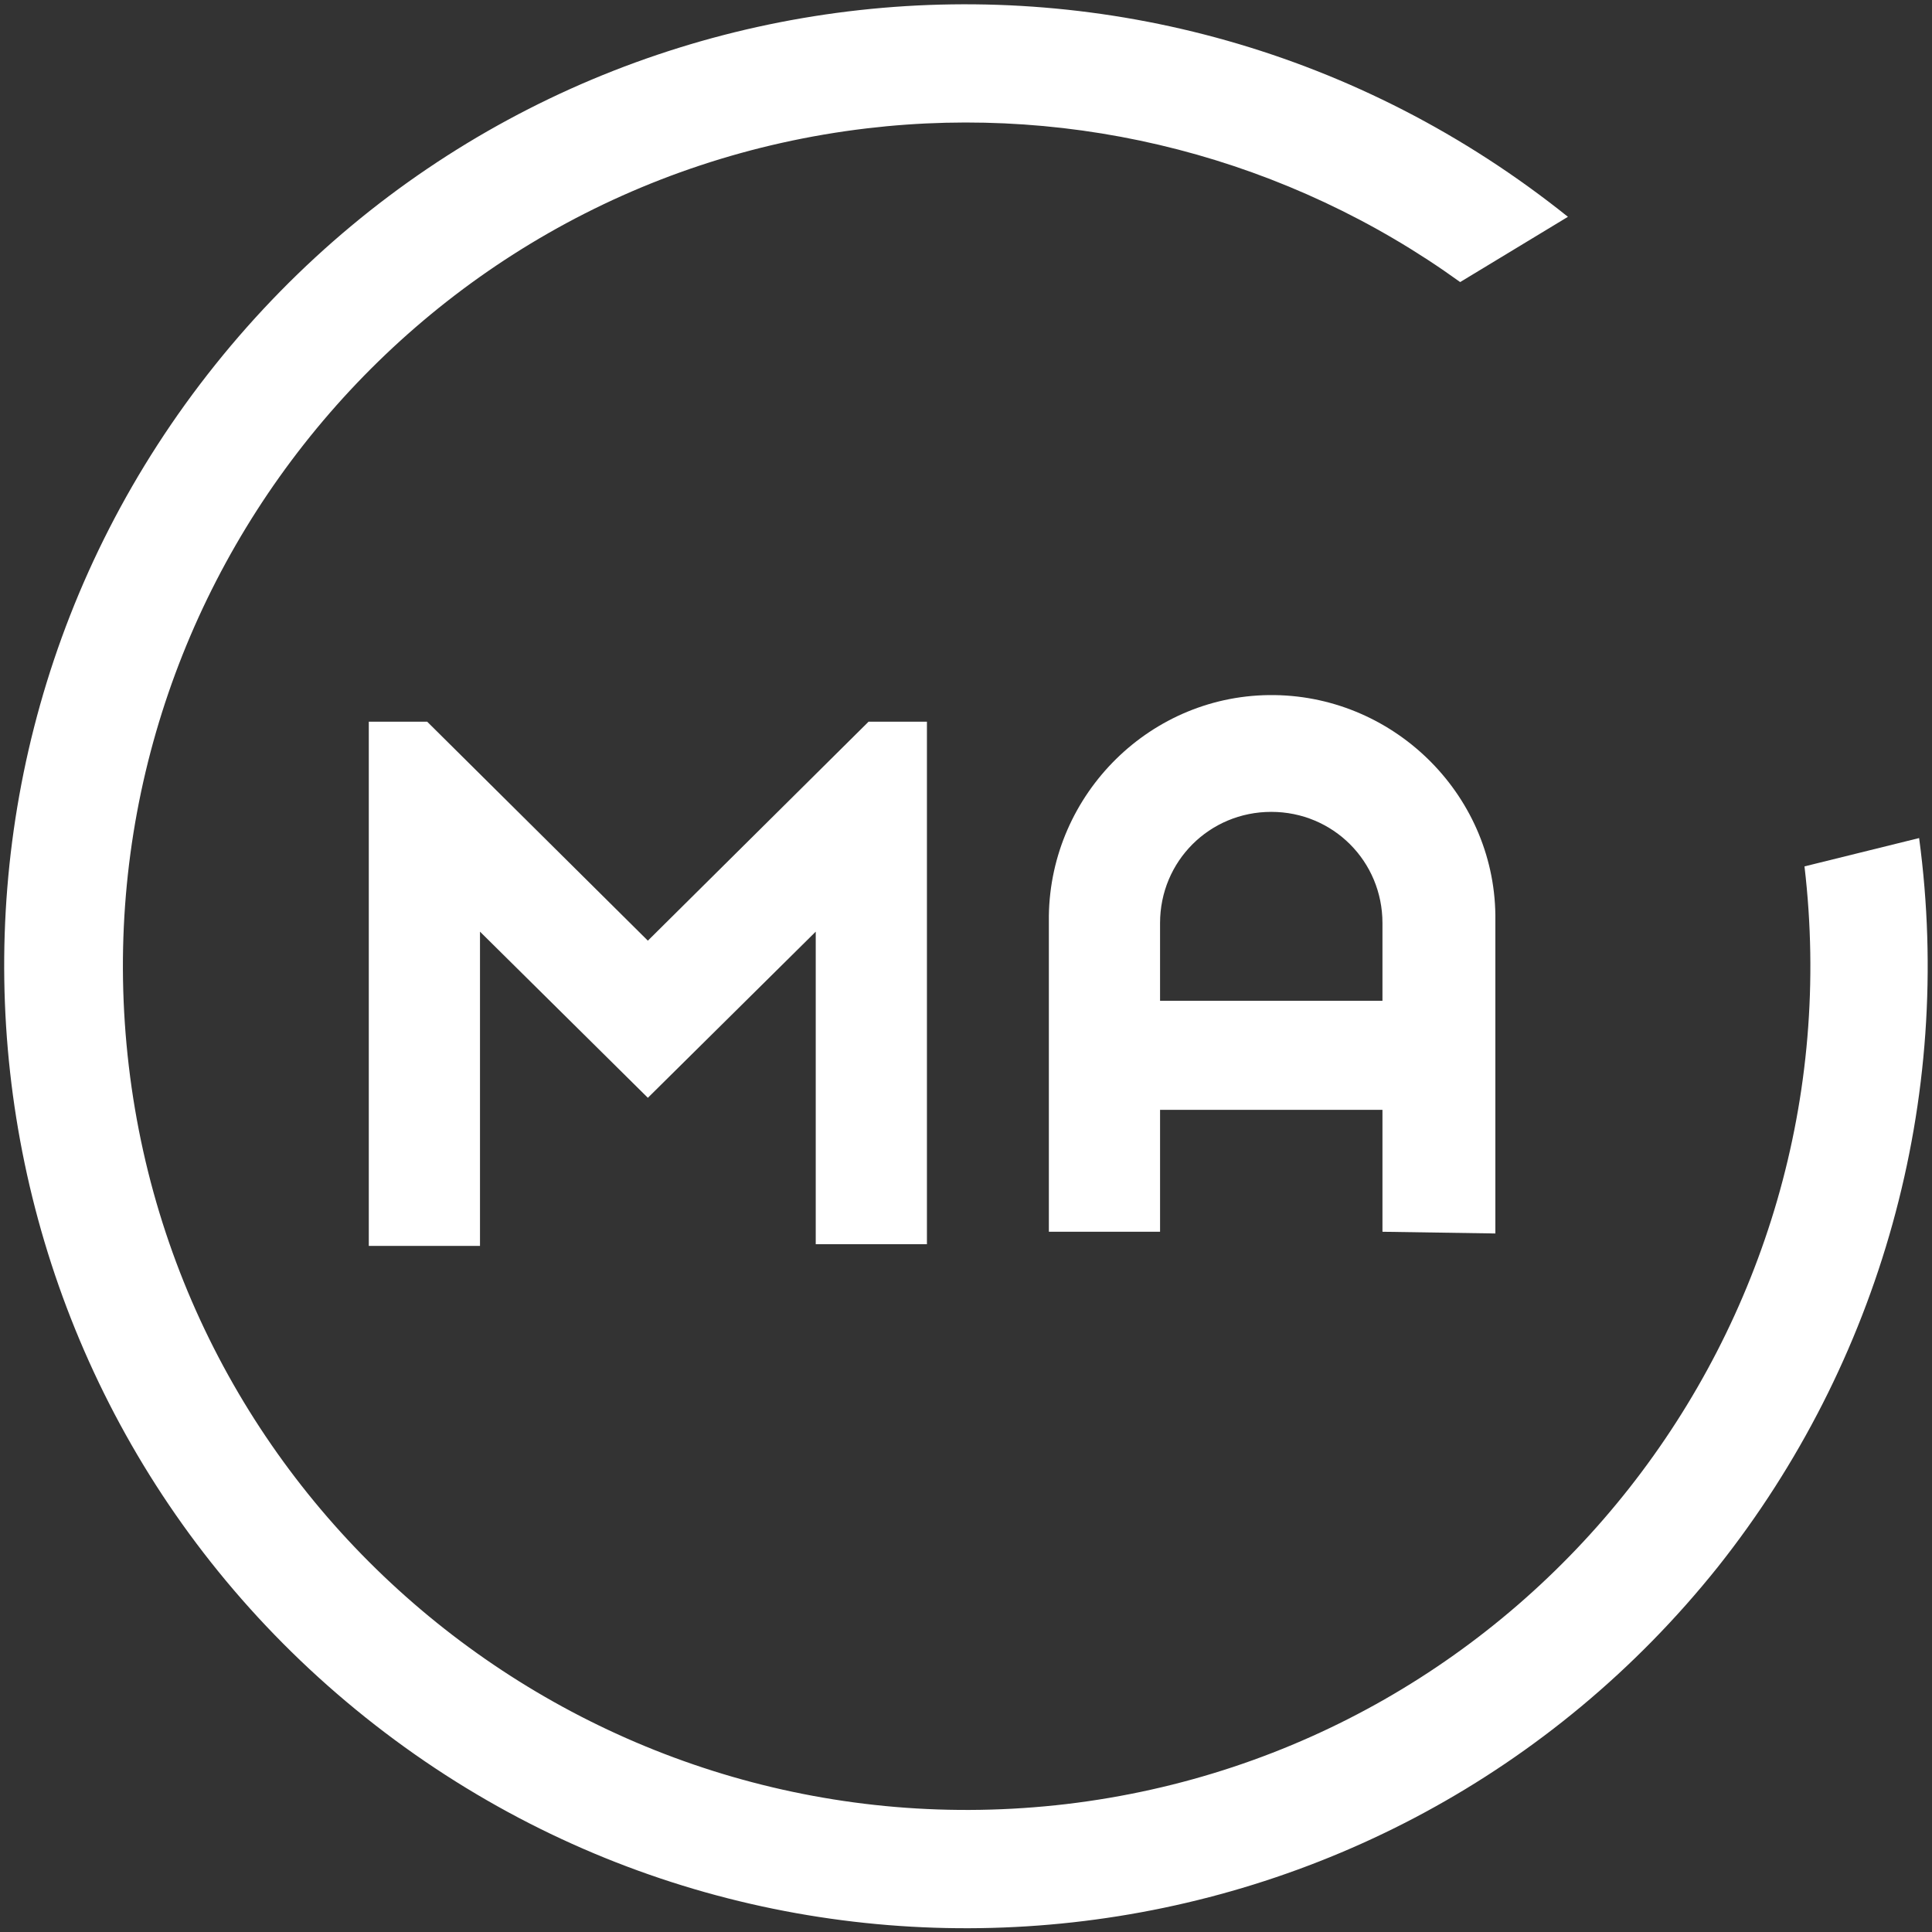
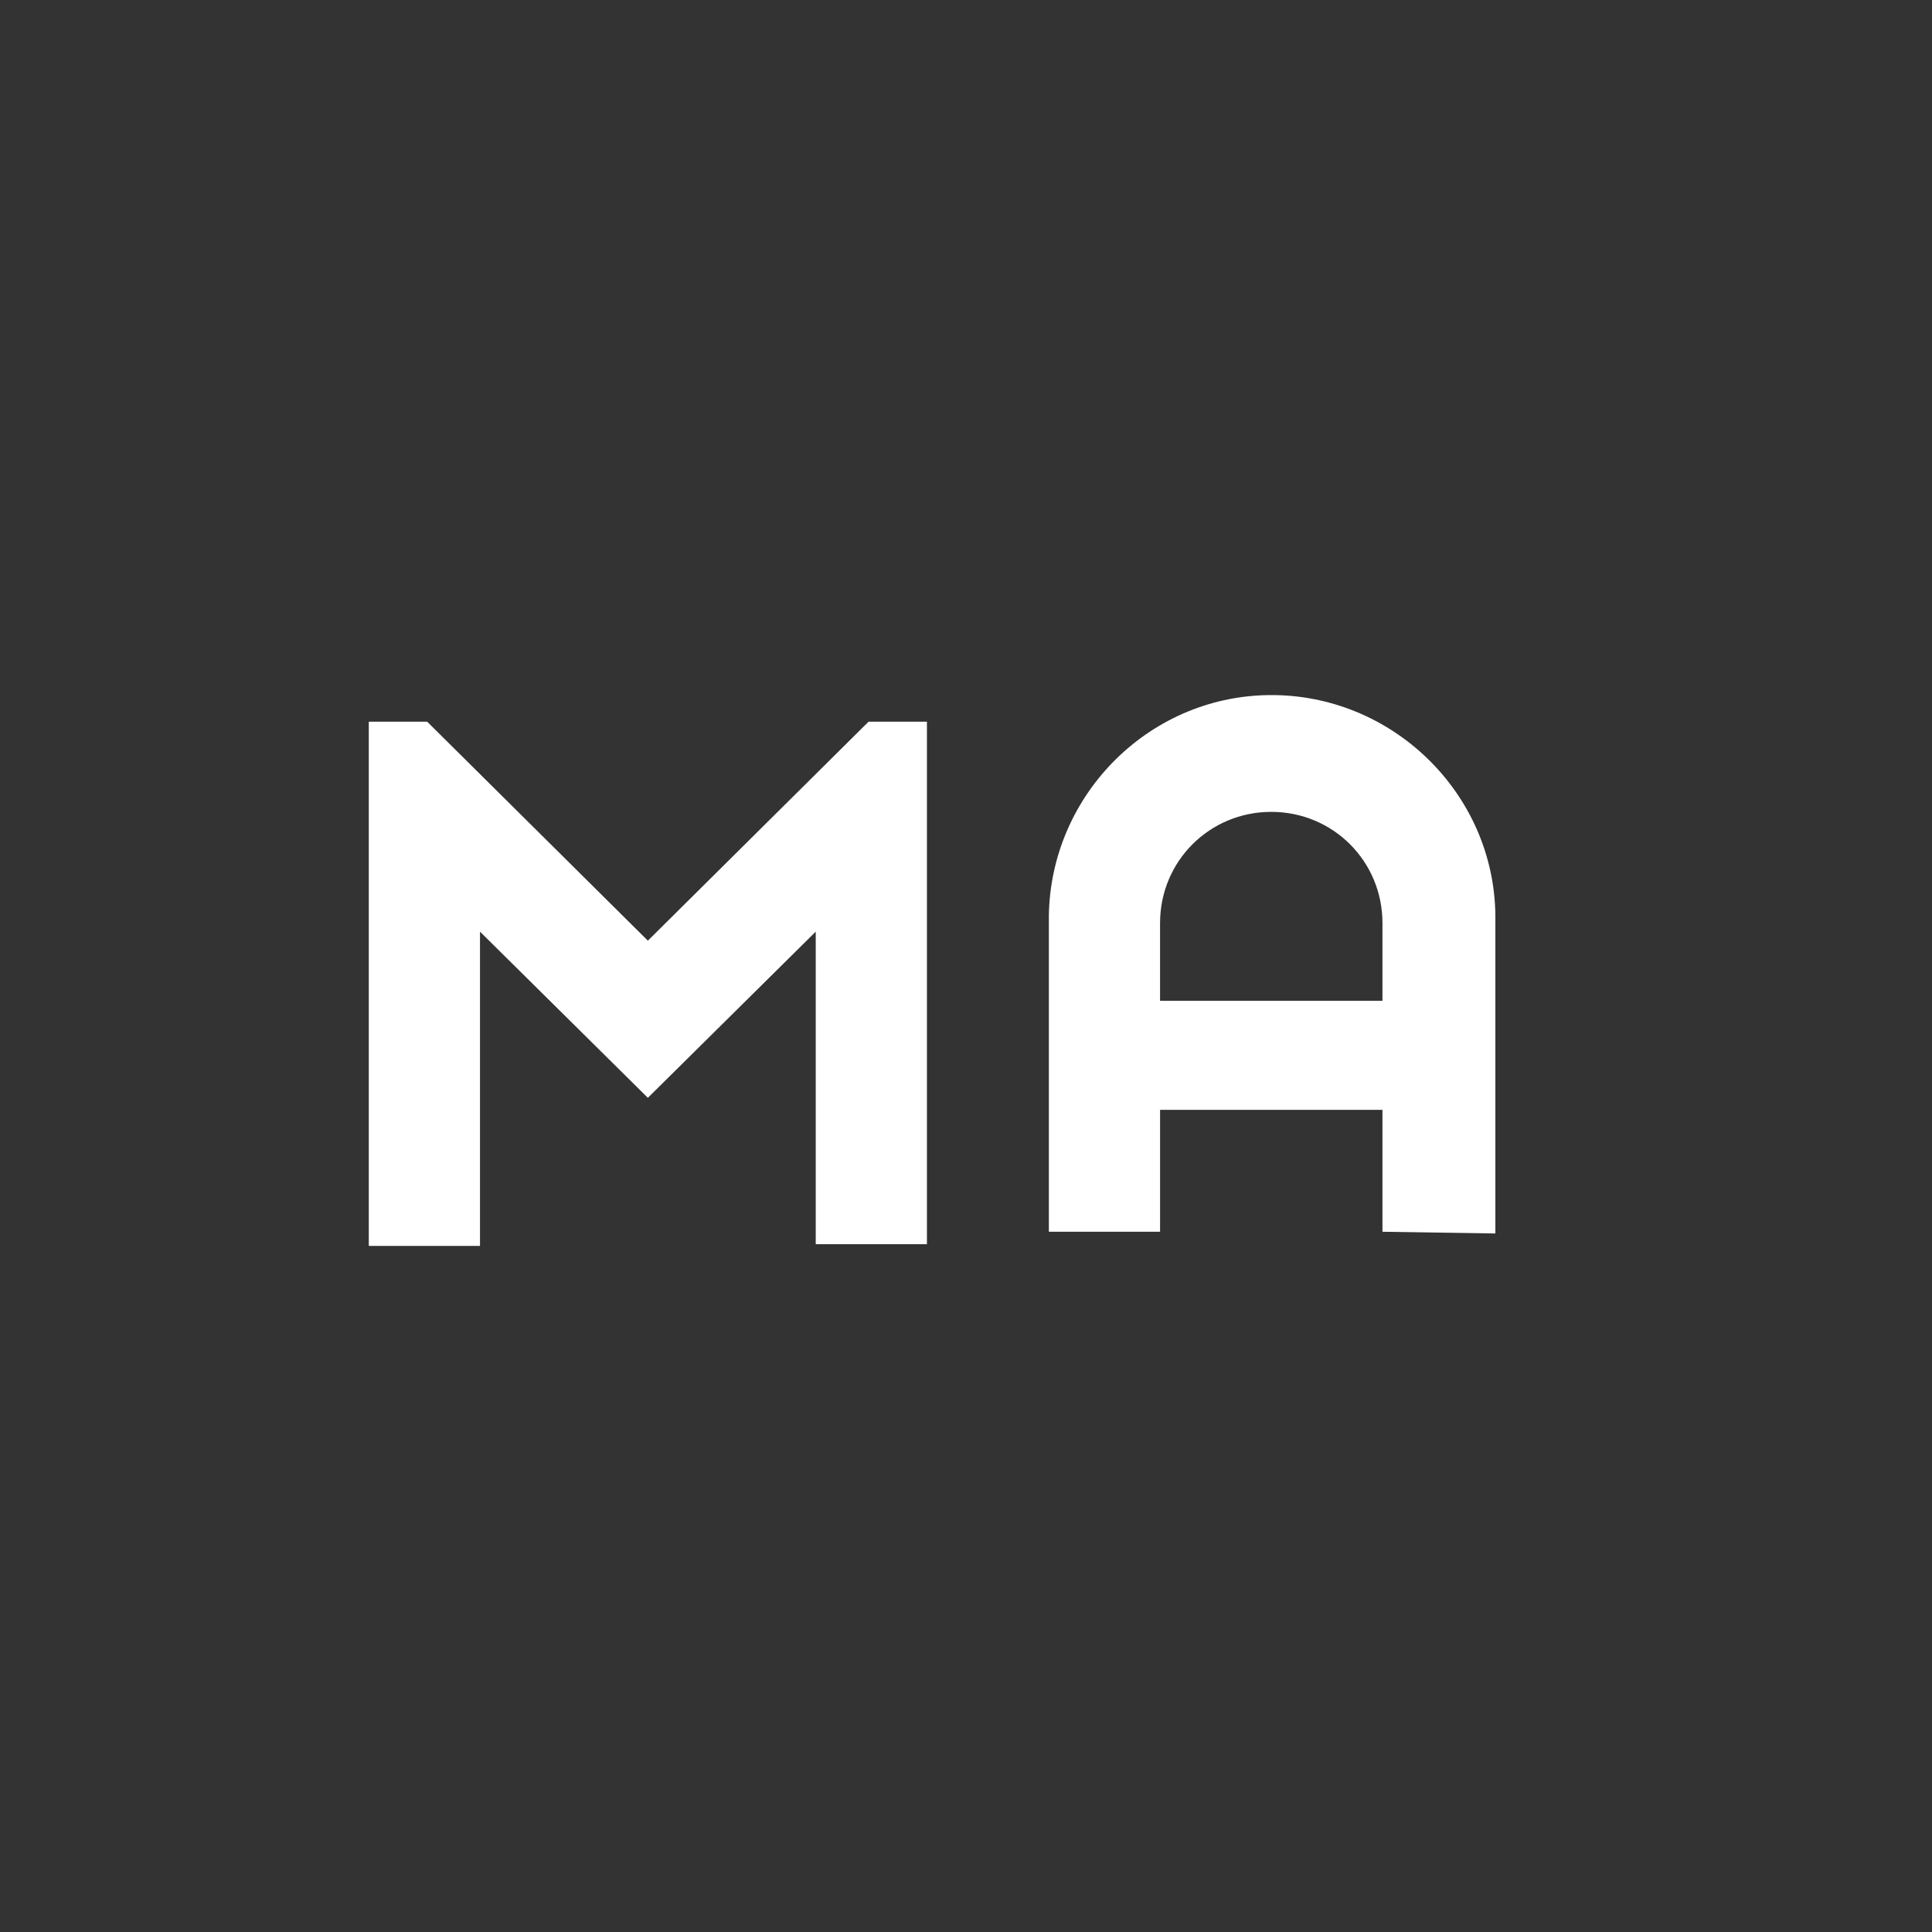
<svg xmlns="http://www.w3.org/2000/svg" version="1.1" id="Ebene_1" x="0px" y="0px" viewBox="0 0 450 450" style="enable-background:new 0 0 450 450;" xml:space="preserve">
  <rect x="0" y="0" width="450" height="450" fill="#333333" stroke="none" />
  <style type="text/css">
	.st0{fill:#FFFFFF;}
</style>
  <g>
    <g>
      <g id="Pfad_476_00000111904593108816700540000008031262848086583975_">
-         <path class="st0" d="M447,195.2l-26.7,6.6c12.7,107.7-64.2,205.6-171.9,218.4C140.6,432.9,42.7,356,30,248.3     S94.1,42.7,201.9,29.9c48.9-5.8,98.3,7,138.2,35.8l25.1-15.2C268.1-27.3,127.4-11.6,50.1,85s-61.7,237.7,35,315     s237.7,61.7,315-35C437.9,317.4,455.2,256.1,447,195.2" />
-       </g>
+         </g>
      <g>
        <path class="st0" d="M296.9,161.9c-28.8-0.4-52.2,23-52.6,51.4v73.6h25.9v-28.4H322v28.4l26.3,0.4v-72.8     C348.7,185.8,325.3,162.3,296.9,161.9z M322,233.1h-51.8V215c0-14.4,11.5-25.9,25.9-25.9c14.4,0,25.9,11.5,25.9,25.9     C322,215,322,233.1,322,233.1z" />
      </g>
      <g id="Pfad_478_00000049934021608768633560000013588668059803679376_">
        <path class="st0" d="M215.9,290.2V168.1h-13.6l-51.4,51l-51.4-51H85.9v122.1h25.9V217l39.1,38.7L190,217v72.8h25.9V290.2z" />
      </g>
    </g>
  </g>
</svg>